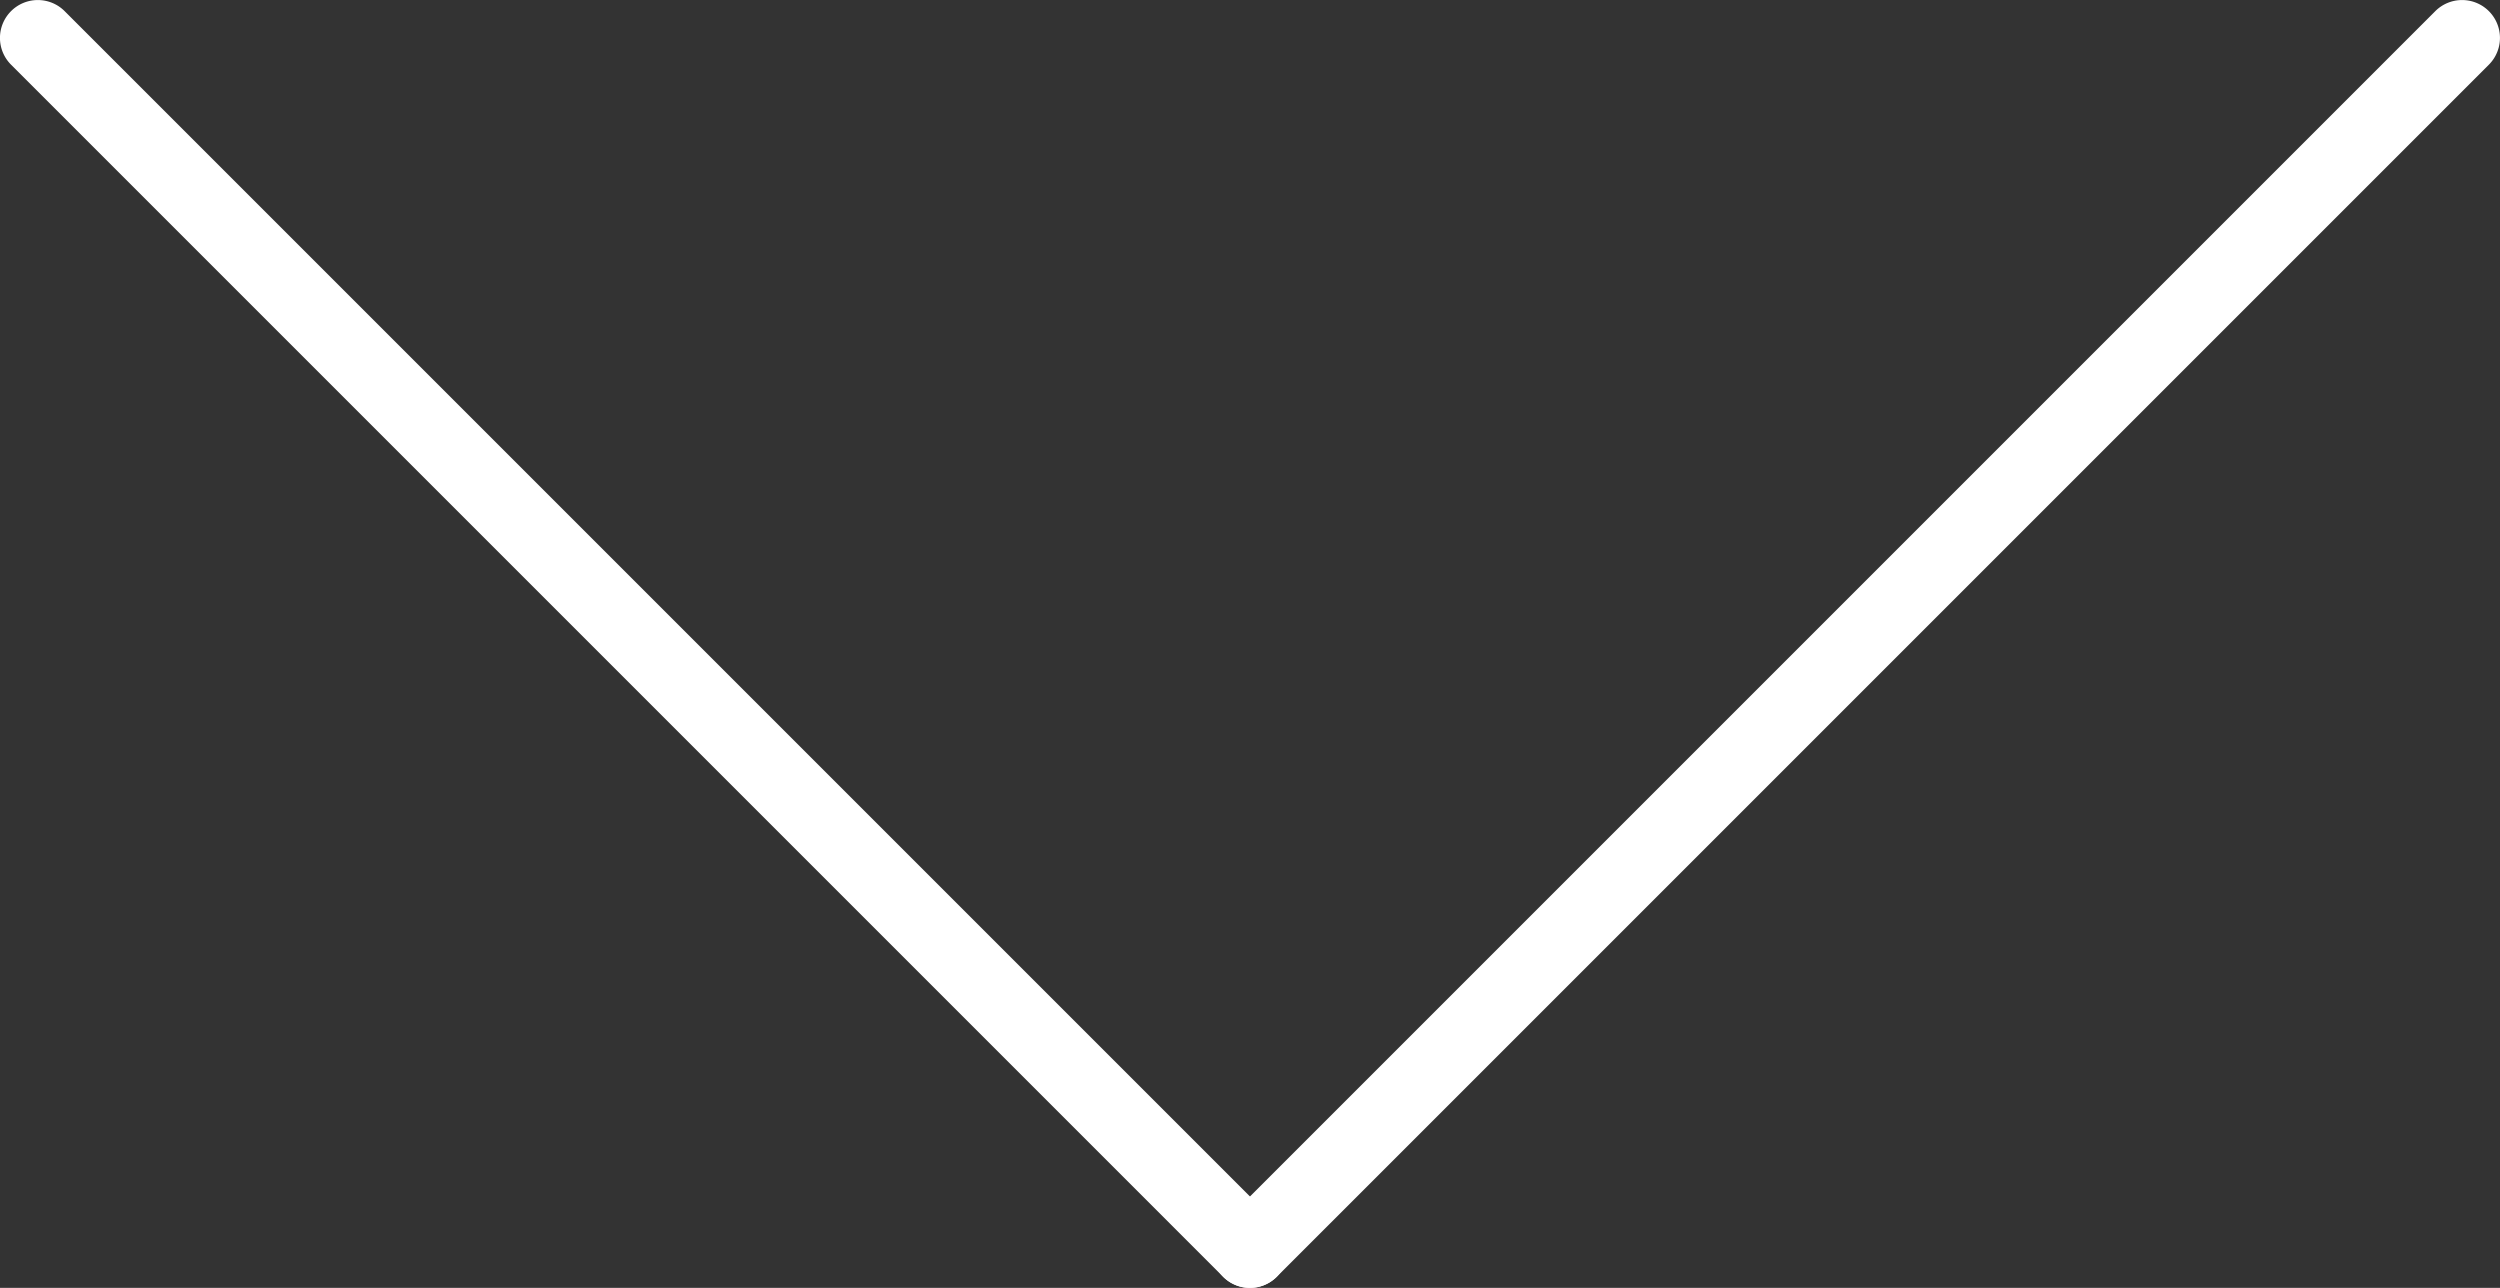
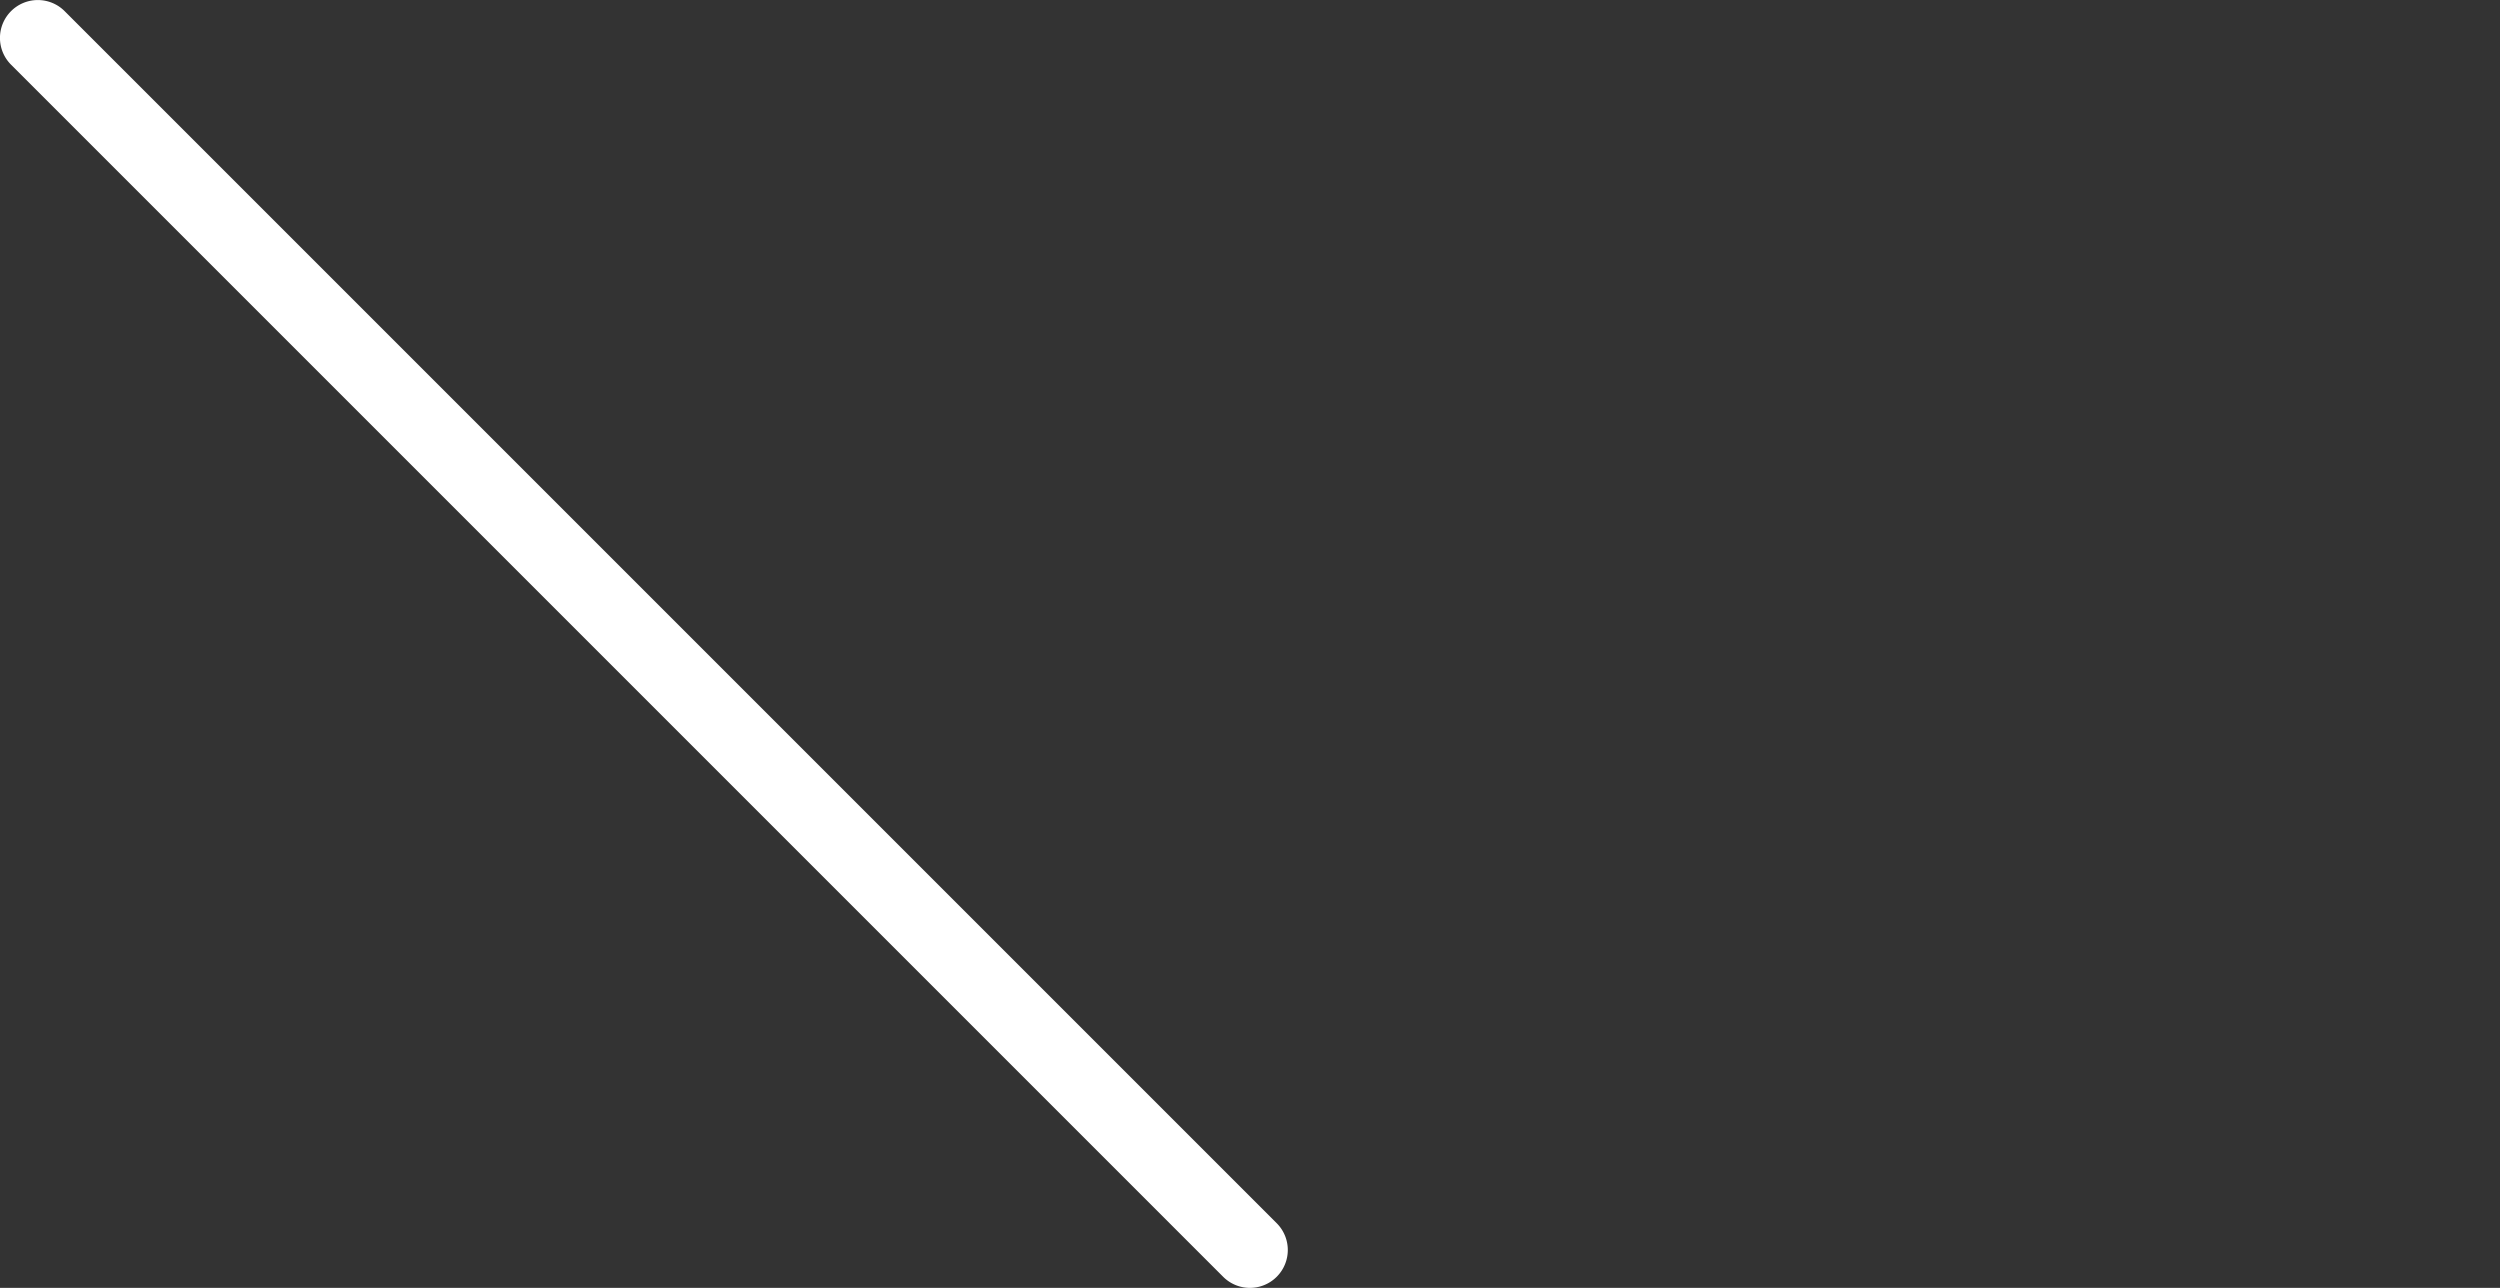
<svg xmlns="http://www.w3.org/2000/svg" width="33" height="17" viewBox="0 0 33 17">
  <rect x="0" y="0" width="33" height="17" fill="#333333" stroke="none" />
  <g transform="translate(-398.5 -978.5)">
    <path d="M16,16.5a.5.5,0,0,1-.354-.146l-16-16a.5.5,0,0,1,0-.707.5.5,0,0,1,.707,0l16,16A.5.5,0,0,1,16,16.5Z" transform="translate(399 979)" fill="#fff" />
-     <path d="M0,16.5a.5.5,0,0,1-.354-.146.5.5,0,0,1,0-.707l16-16a.5.5,0,0,1,.707,0,.5.5,0,0,1,0,.707l-16,16A.5.5,0,0,1,0,16.5Z" transform="translate(415 979)" fill="#fff" />
  </g>
</svg>